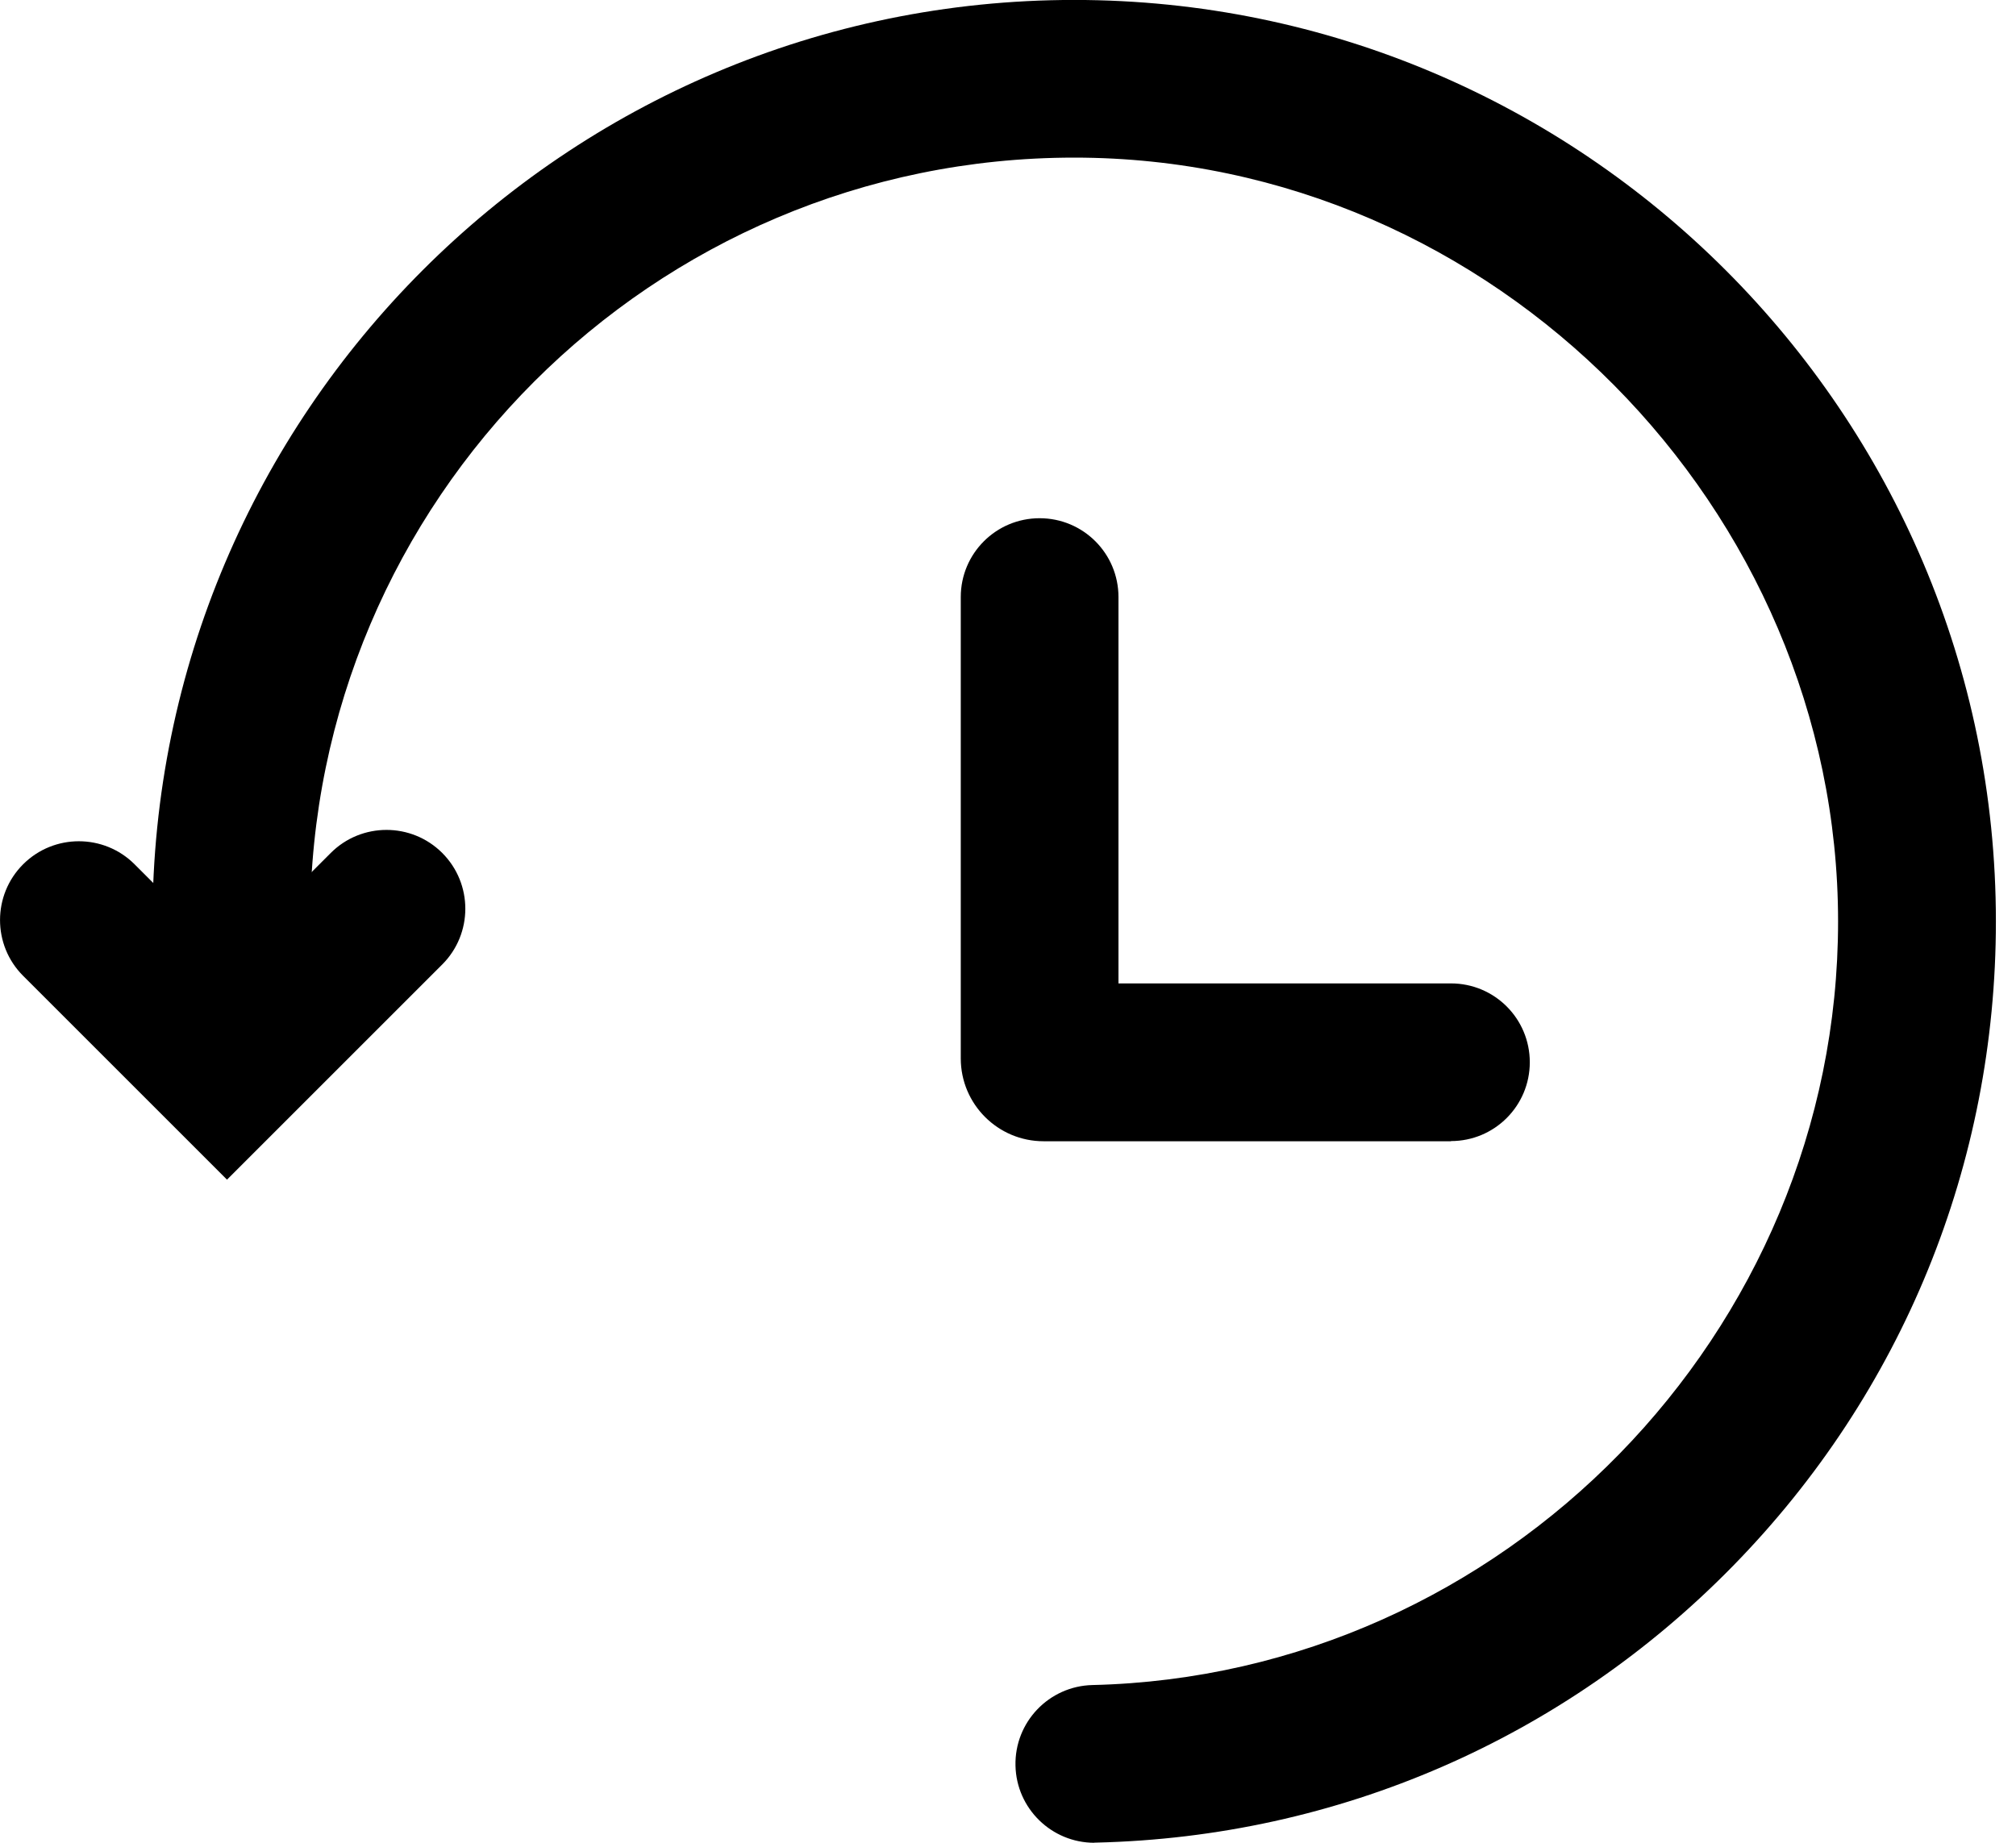
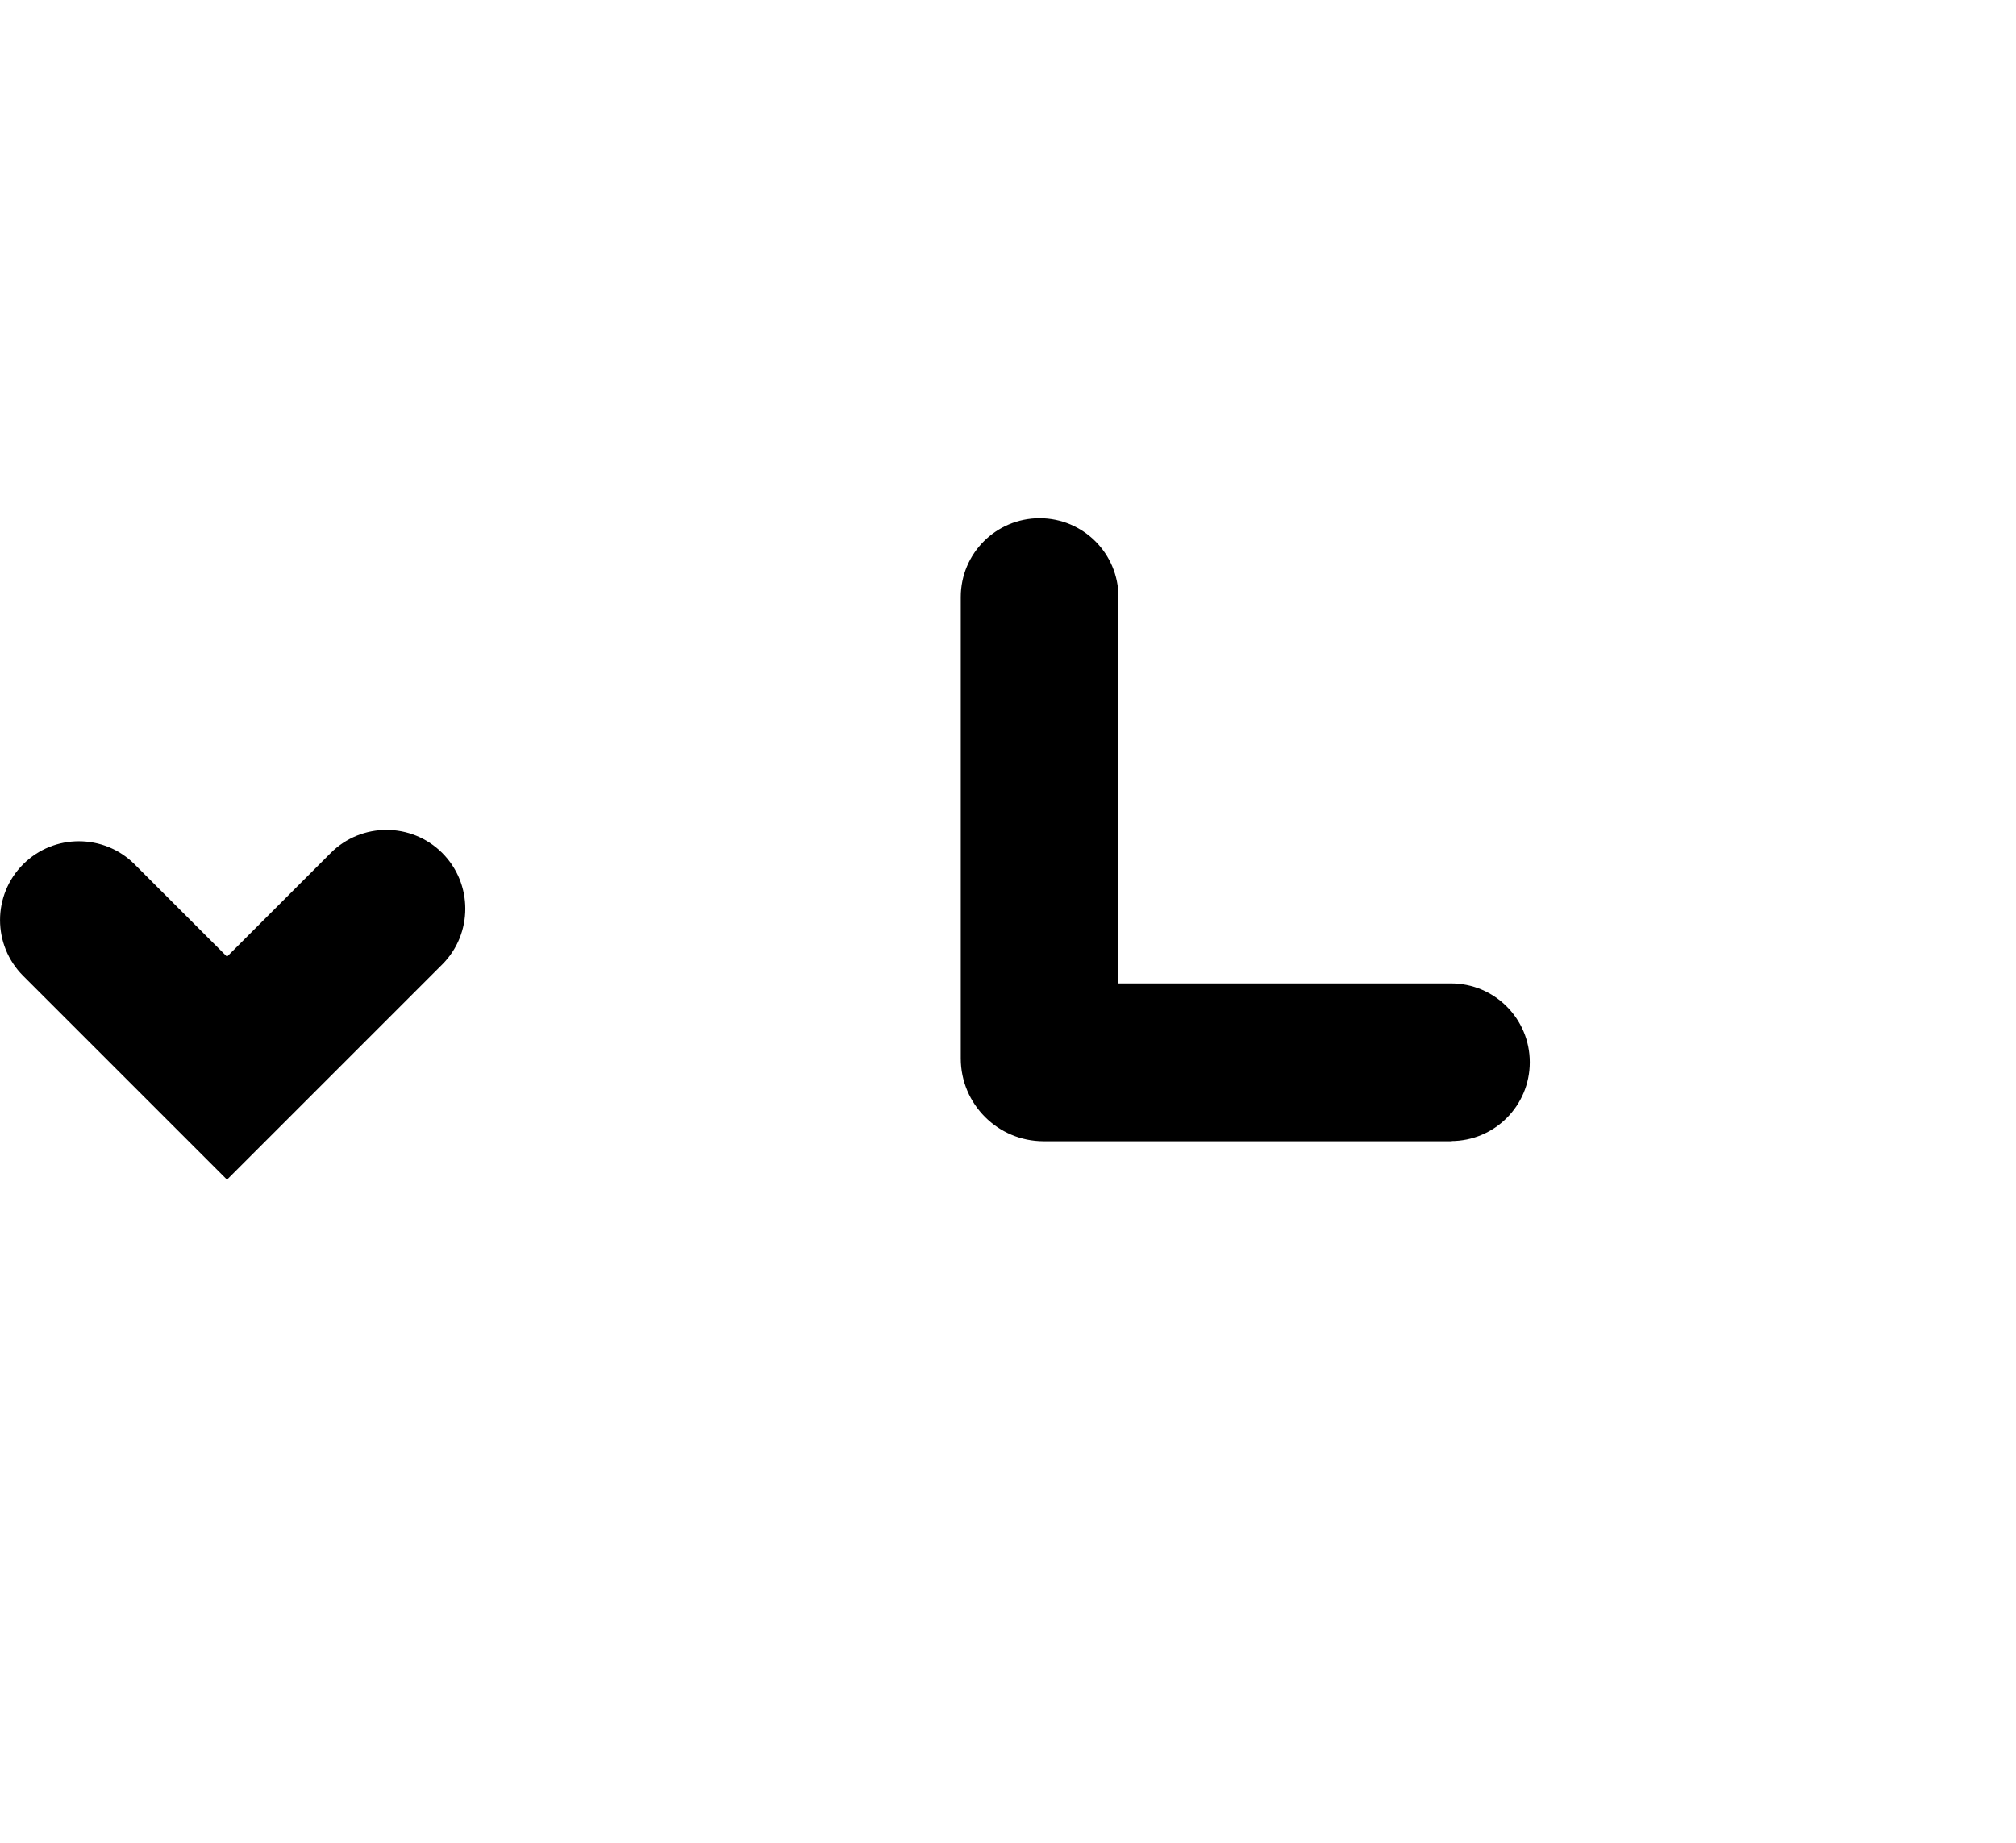
<svg xmlns="http://www.w3.org/2000/svg" version="1.1" width="35" height="32" viewBox="0 0 35 32">
  <path d="M25.191 19.818h-7.073c-0.794 0-1.438-0.645-1.438-1.438v-8.012c0-0.757 0.612-1.369 1.369-1.369s1.369 0.612 1.369 1.369v6.709h5.772c0.757 0 1.369 0.612 1.369 1.369s-0.612 1.369-1.369 1.369z" />
-   <path d="M18.999 32c-0.741 0-1.352-0.593-1.369-1.338-0.018-0.757 0.581-1.383 1.336-1.401 7.137-0.168 12.945-6.116 12.945-13.26s-5.948-13.264-13.262-13.264-13.264 5.95-13.264 13.264c0 0.321 0.012 0.644 0.033 0.96 0.055 0.755-0.514 1.41-1.267 1.463s-1.41-0.514-1.463-1.267c-0.027-0.381-0.041-0.771-0.041-1.156 0-8.823 7.178-16.002 16.002-16.002s16.002 7.178 16.002 16.002c0 4.207-1.62 8.182-4.561 11.188-2.936 3.002-6.864 4.71-11.057 4.808-0.012 0-0.022 0-0.033 0z" />
  <path d="M3.941 20.485l-3.54-3.54c-0.534-0.534-0.534-1.402 0-1.936s1.402-0.534 1.936 0l1.604 1.604 1.801-1.801c0.534-0.534 1.402-0.534 1.936 0s0.534 1.402 0 1.936l-3.738 3.738z" />
</svg>